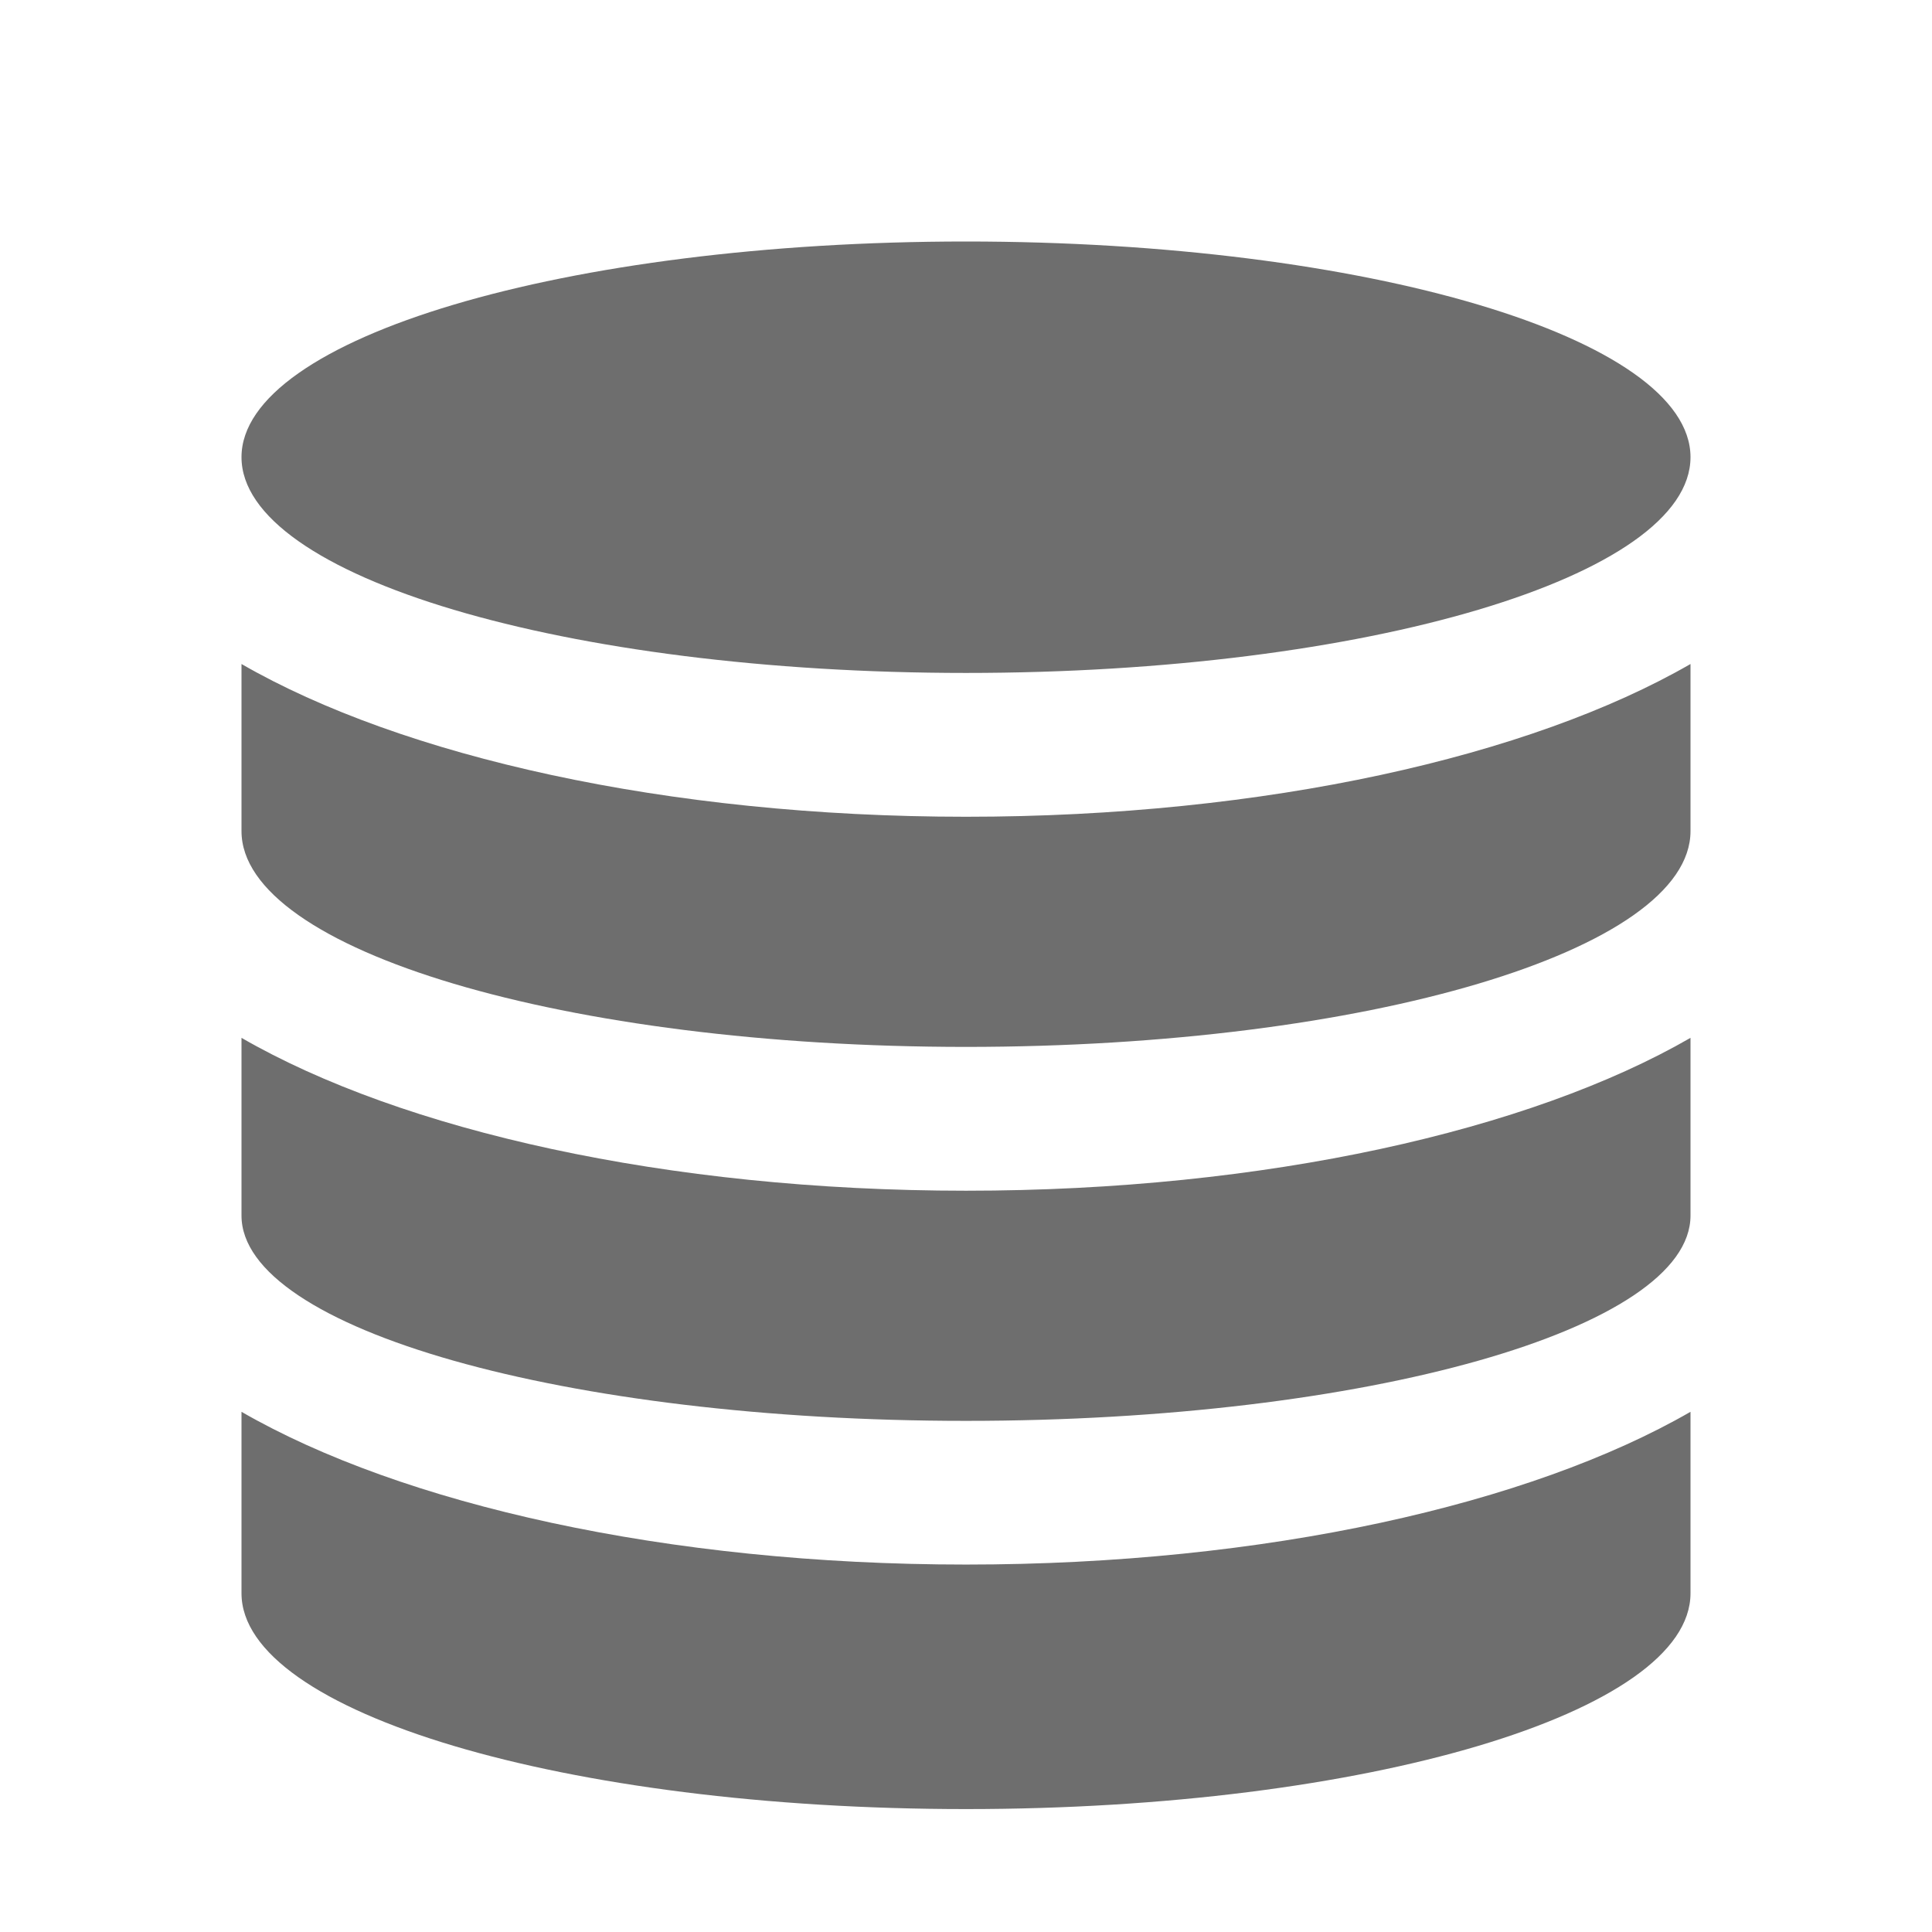
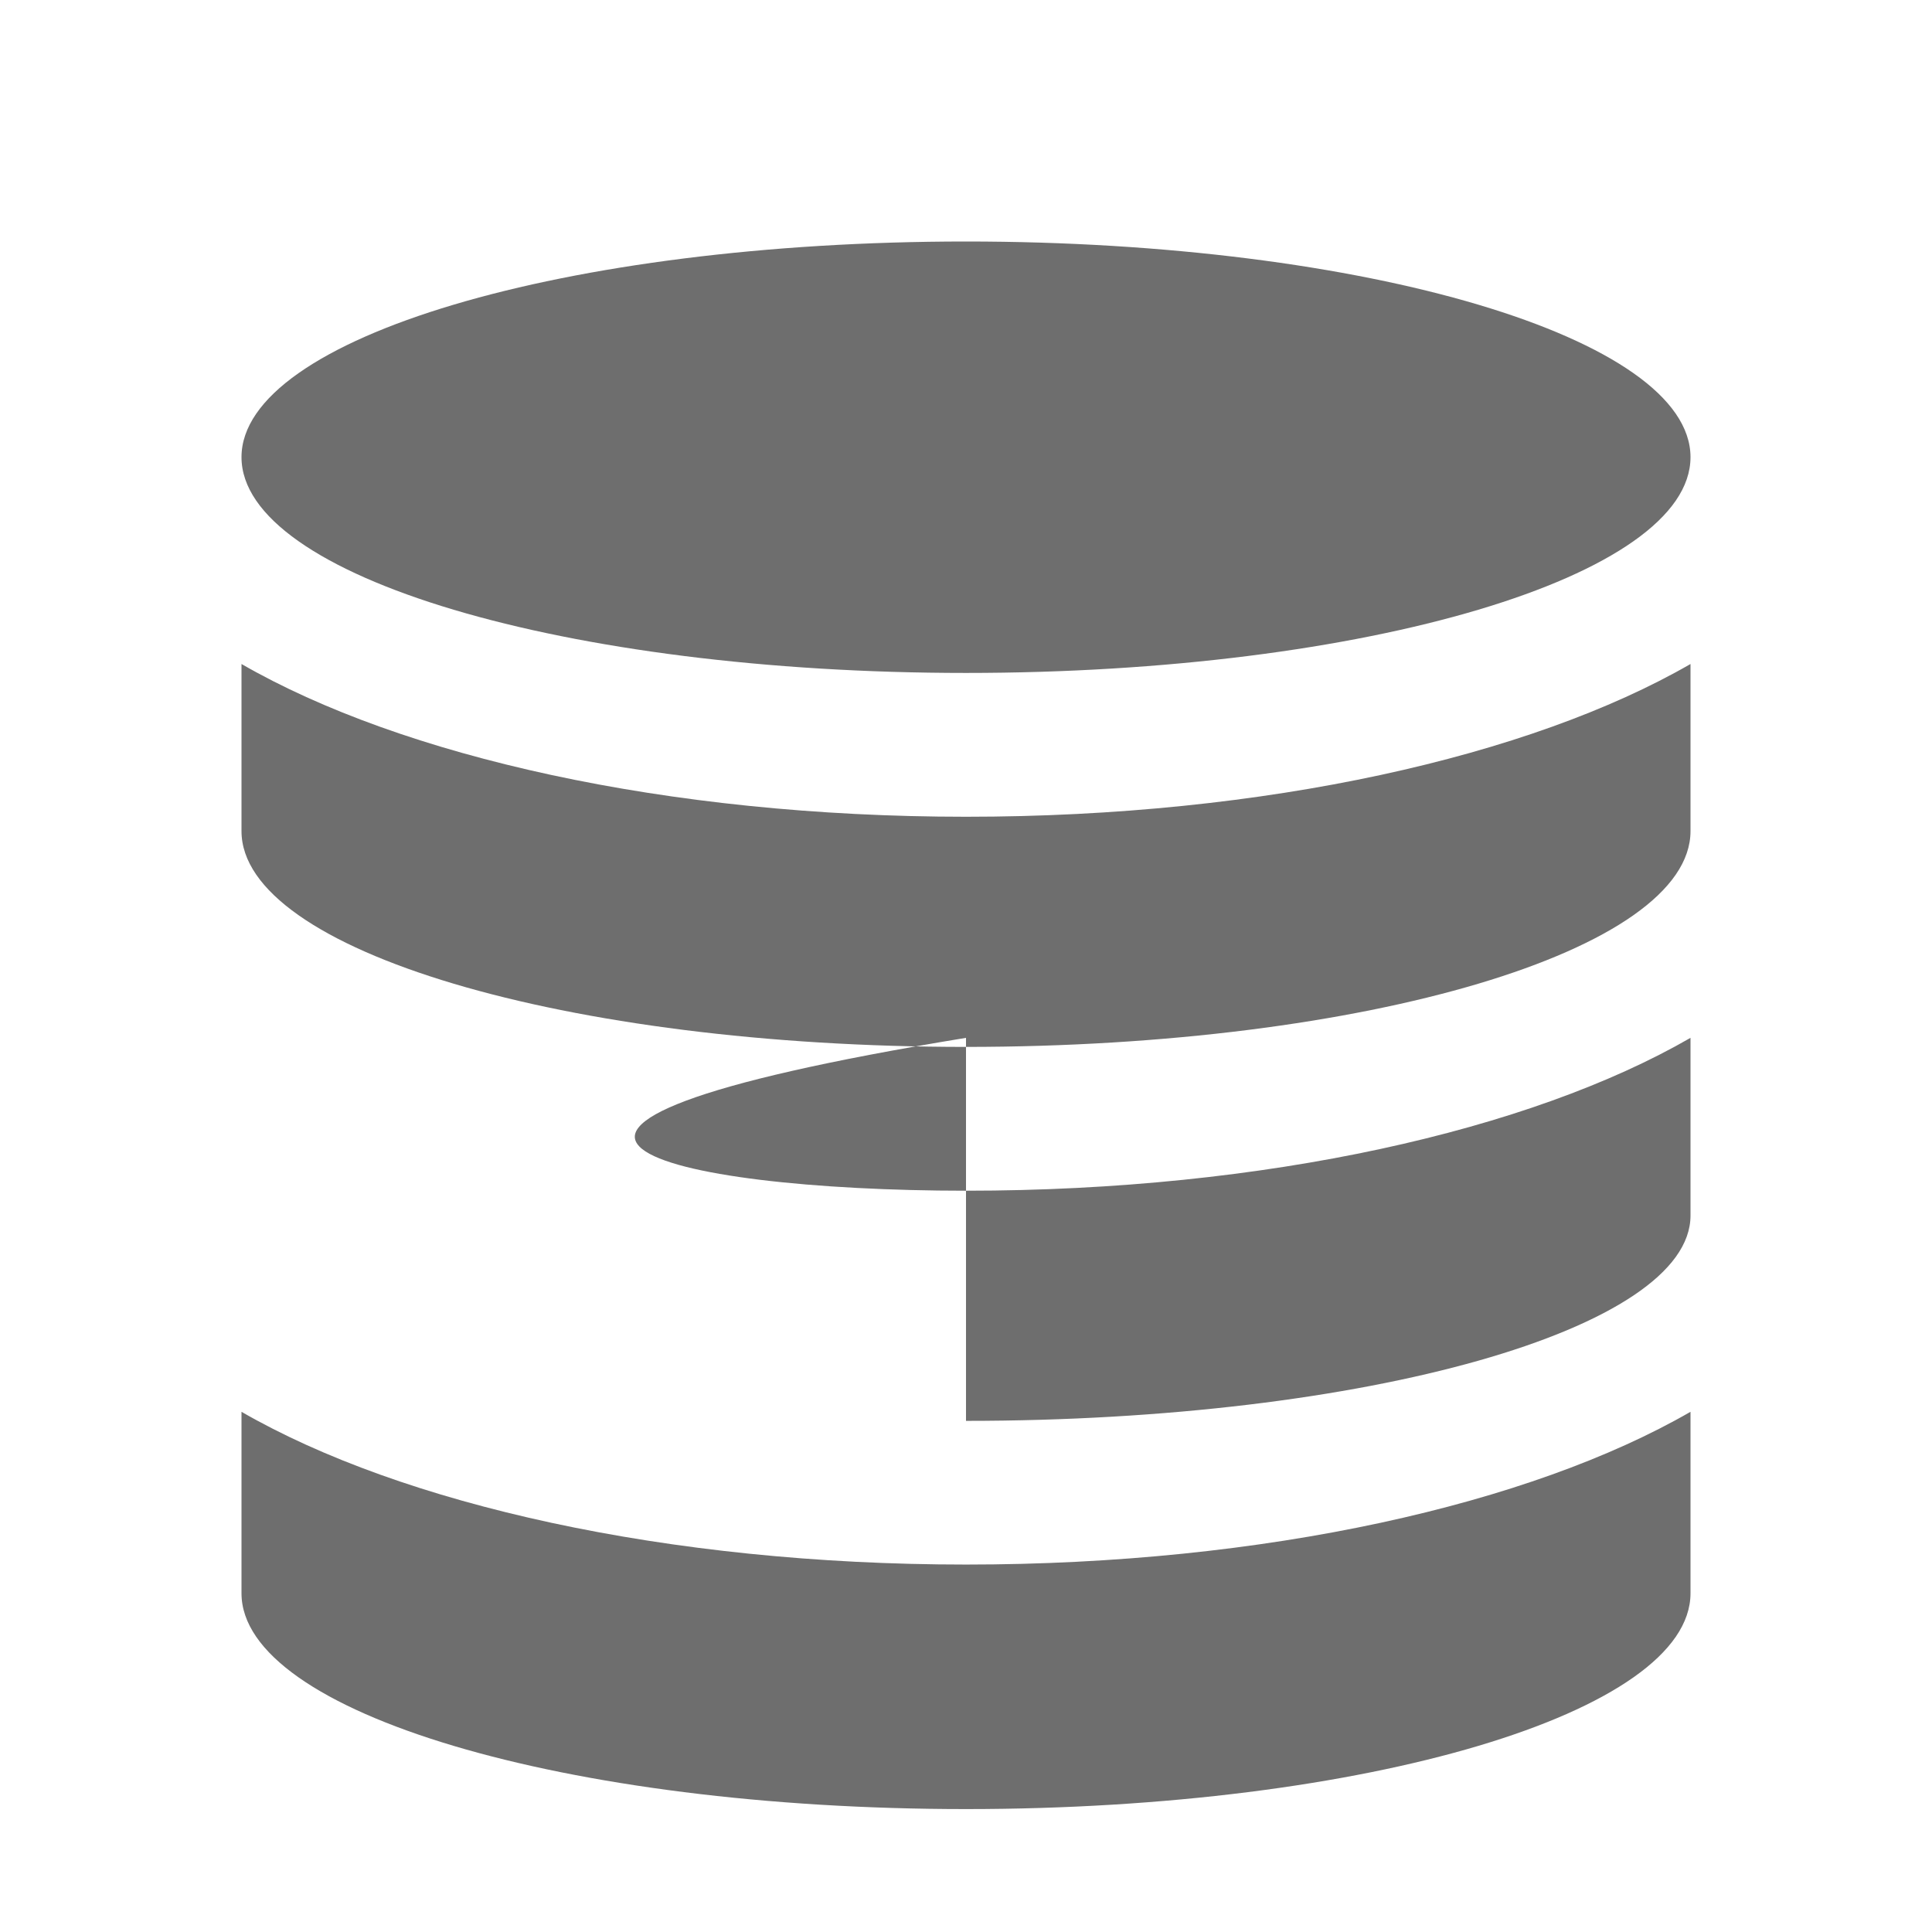
<svg xmlns="http://www.w3.org/2000/svg" width="16" height="16" viewBox="0 0 16 16" fill="none">
-   <path fill-rule="evenodd" clip-rule="evenodd" d="M2 5.499C3.327 6.264 5.52 6.764 8 6.764C10.48 6.764 12.673 6.264 14 5.499V6.883C14 7.87 11.314 8.67 8 8.67C4.686 8.67 2 7.87 2 6.883V5.5V5.499ZM14 8.595V10.067C14 11.005 11.314 11.767 8 11.767C4.686 11.767 2 11.005 2 10.067V8.595C3.327 9.361 5.52 9.861 8 9.861C10.48 9.861 12.673 9.361 14 8.595V8.595ZM14 11.692V13.195C14 14.182 11.314 14.982 8 14.982C4.686 14.982 2 14.182 2 13.195V11.692C3.327 12.457 5.52 12.957 8 12.957C10.48 12.957 12.673 12.457 14 11.692V11.692ZM8 5.573C4.686 5.573 2 4.773 2 3.786C2 2.8 4.686 2 8 2C11.314 2 14 2.8 14 3.786C14 4.773 11.314 5.573 8 5.573Z" fill="#6E6E6E" />
+   <path fill-rule="evenodd" clip-rule="evenodd" d="M2 5.499C3.327 6.264 5.52 6.764 8 6.764C10.48 6.764 12.673 6.264 14 5.499V6.883C14 7.87 11.314 8.67 8 8.67C4.686 8.67 2 7.87 2 6.883V5.5V5.499ZM14 8.595V10.067C14 11.005 11.314 11.767 8 11.767V8.595C3.327 9.361 5.52 9.861 8 9.861C10.48 9.861 12.673 9.361 14 8.595V8.595ZM14 11.692V13.195C14 14.182 11.314 14.982 8 14.982C4.686 14.982 2 14.182 2 13.195V11.692C3.327 12.457 5.52 12.957 8 12.957C10.48 12.957 12.673 12.457 14 11.692V11.692ZM8 5.573C4.686 5.573 2 4.773 2 3.786C2 2.8 4.686 2 8 2C11.314 2 14 2.8 14 3.786C14 4.773 11.314 5.573 8 5.573Z" fill="#6E6E6E" />
</svg>